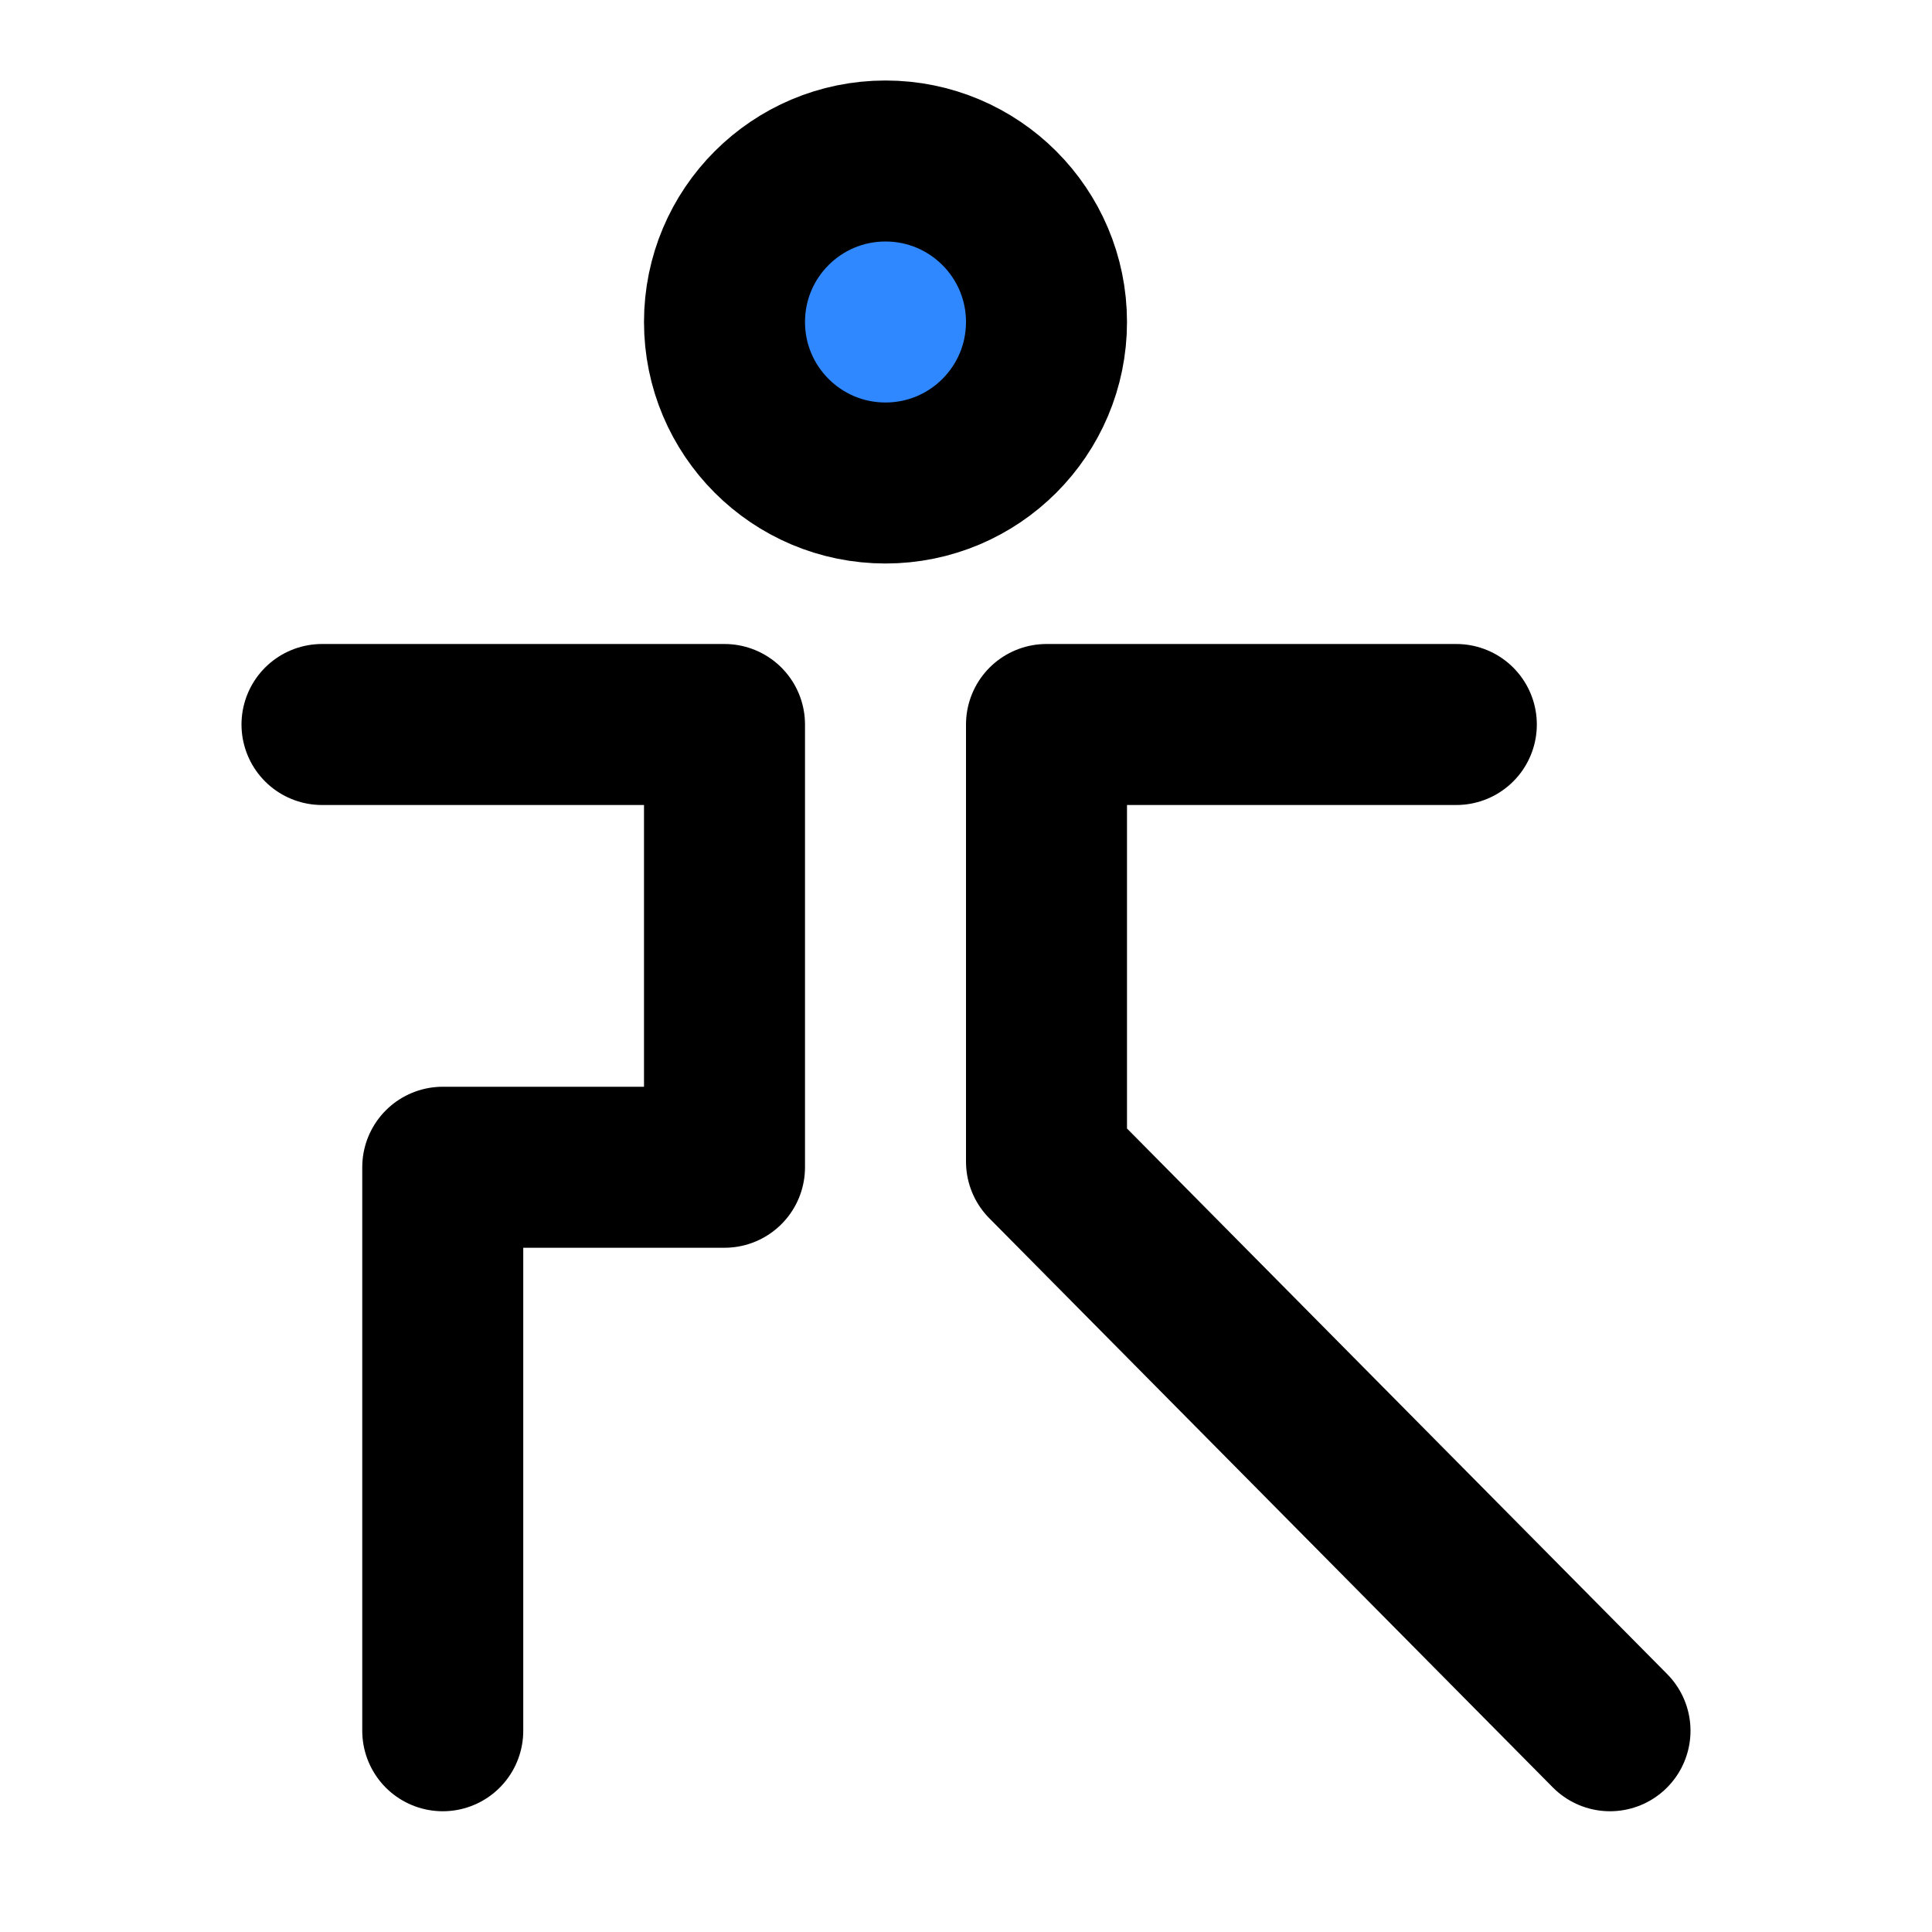
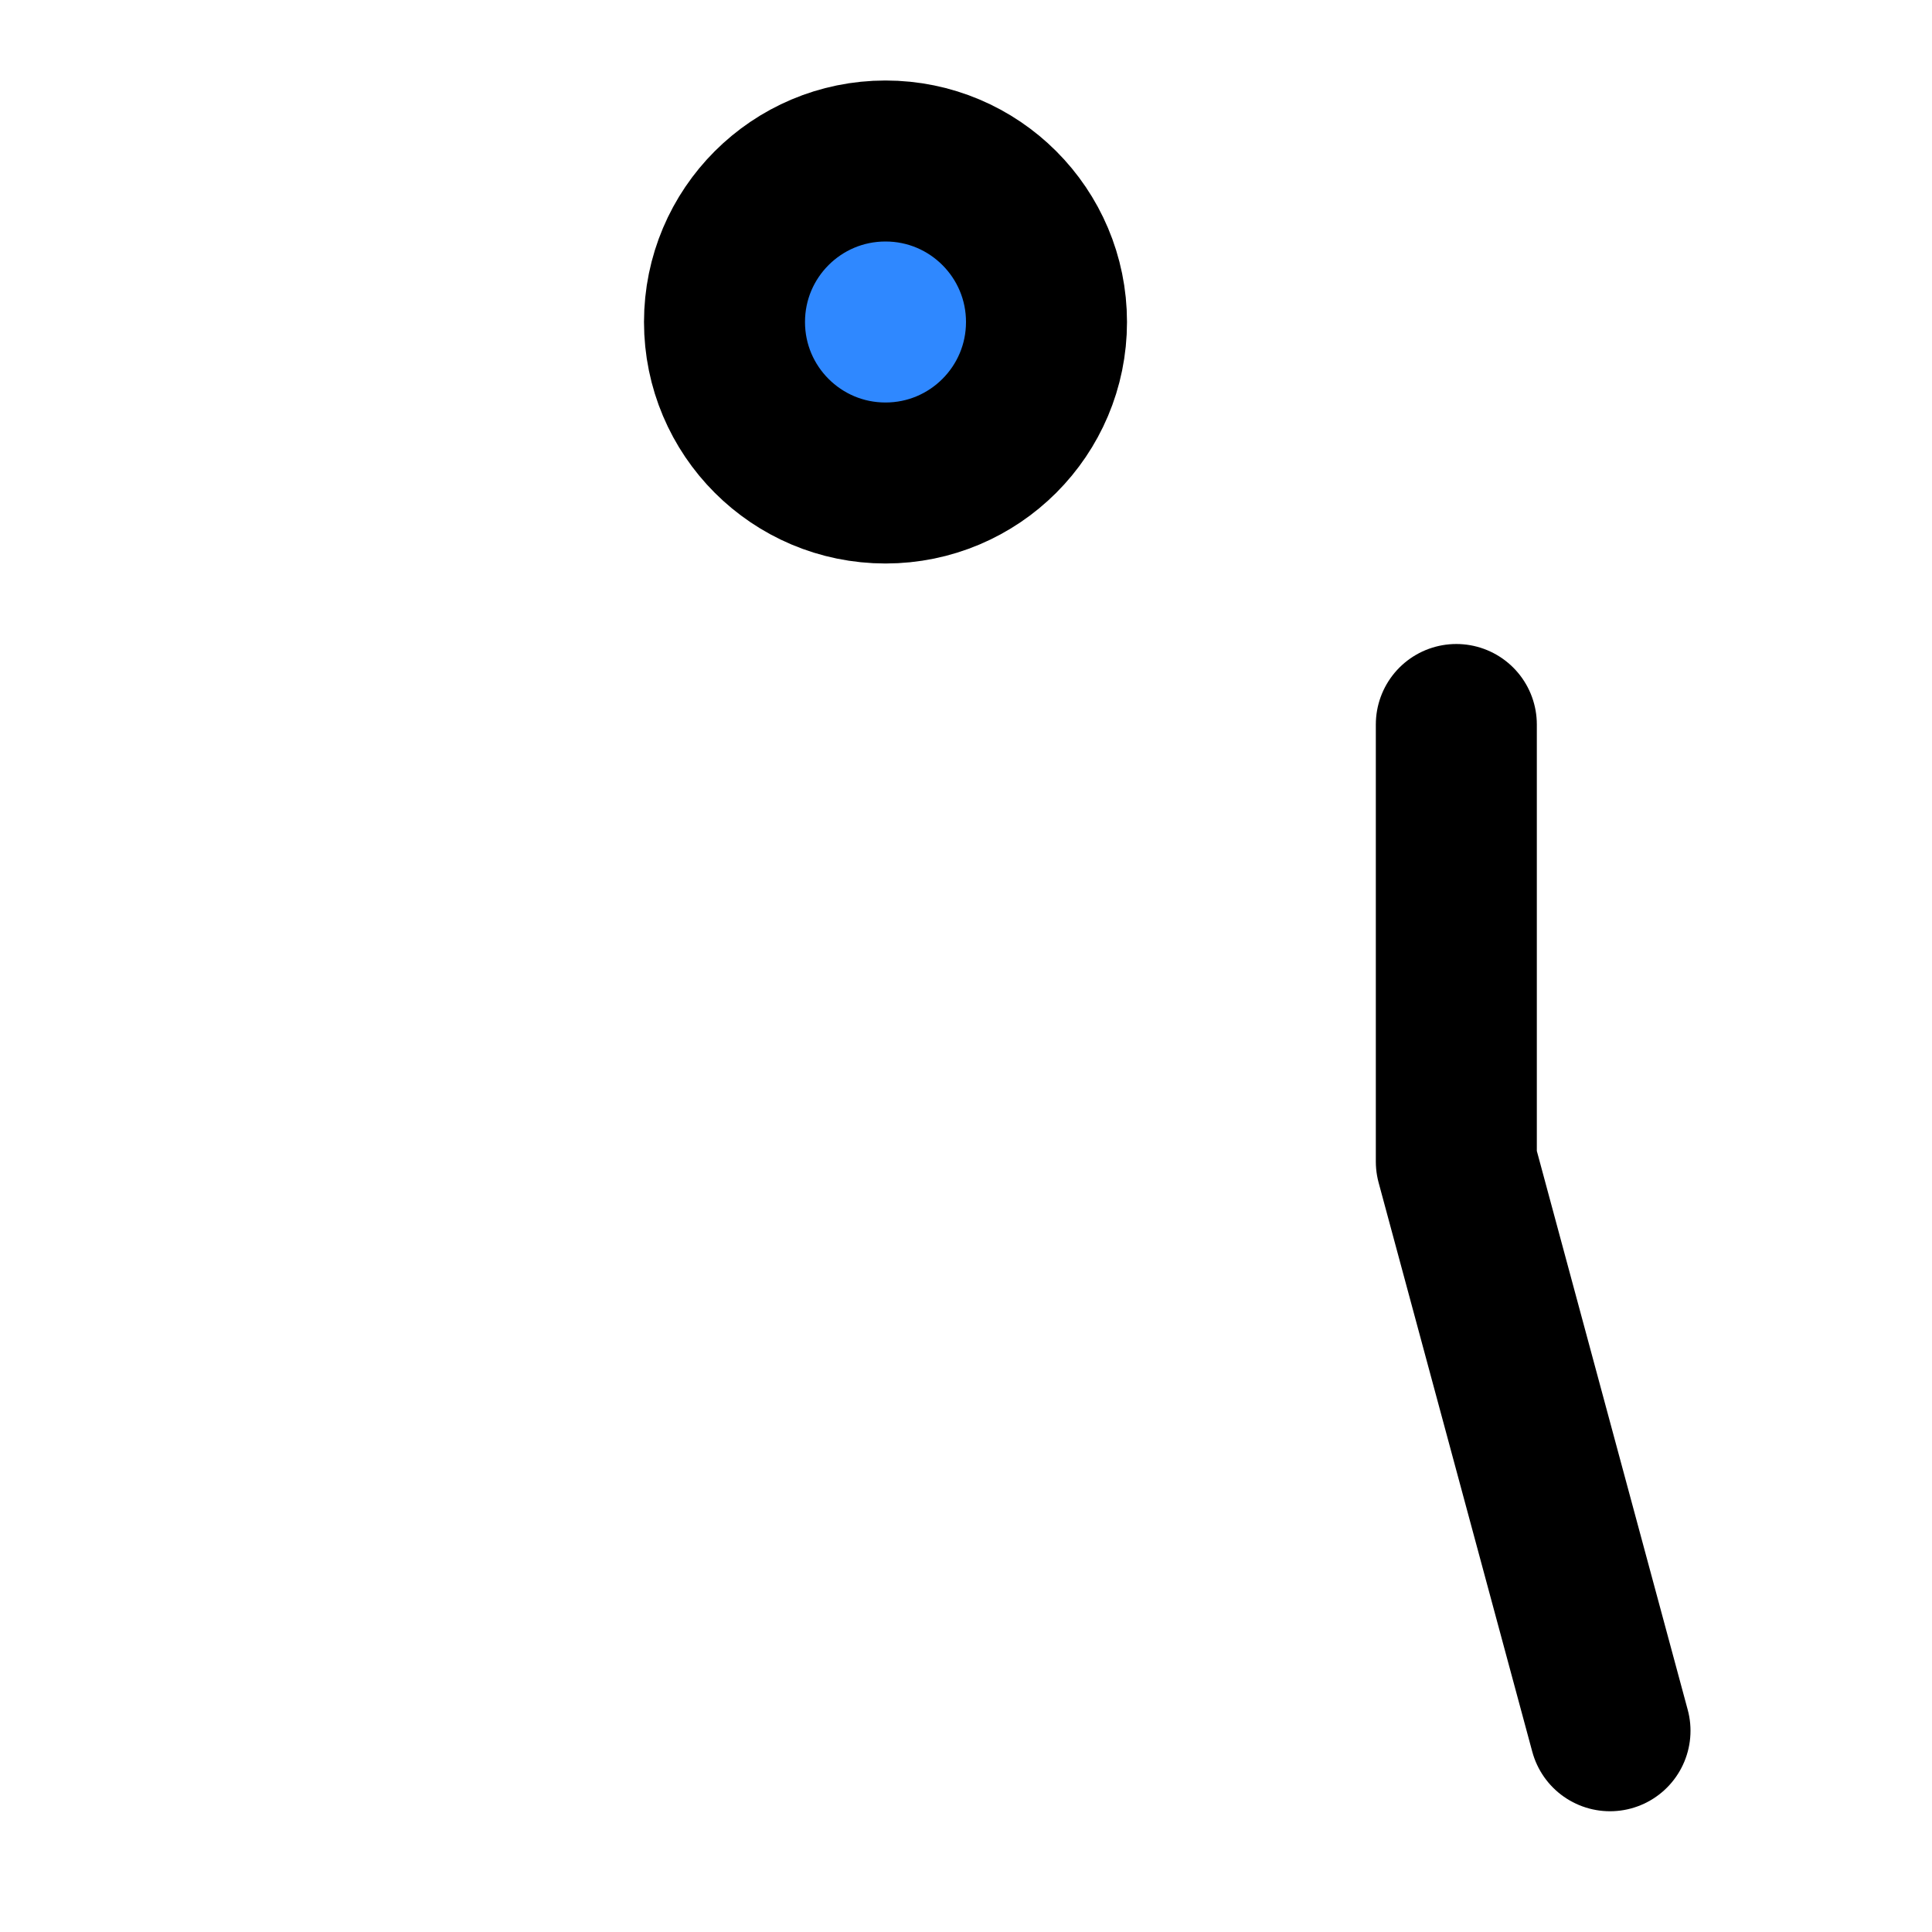
<svg xmlns="http://www.w3.org/2000/svg" width="48" height="48" viewBox="0 0 48 48" fill="none">
  <circle cx="22" cy="8" r="4" fill="#2F88FF" stroke="black" stroke-width="4" />
-   <path d="M8 18H18V29H11V43" stroke="black" stroke-width="4" stroke-linecap="round" stroke-linejoin="round" />
-   <path d="M36.182 18H26V28.86L40 43" stroke="black" stroke-width="4" stroke-linecap="round" stroke-linejoin="round" />
+   <path d="M36.182 18V28.86L40 43" stroke="black" stroke-width="4" stroke-linecap="round" stroke-linejoin="round" />
</svg>